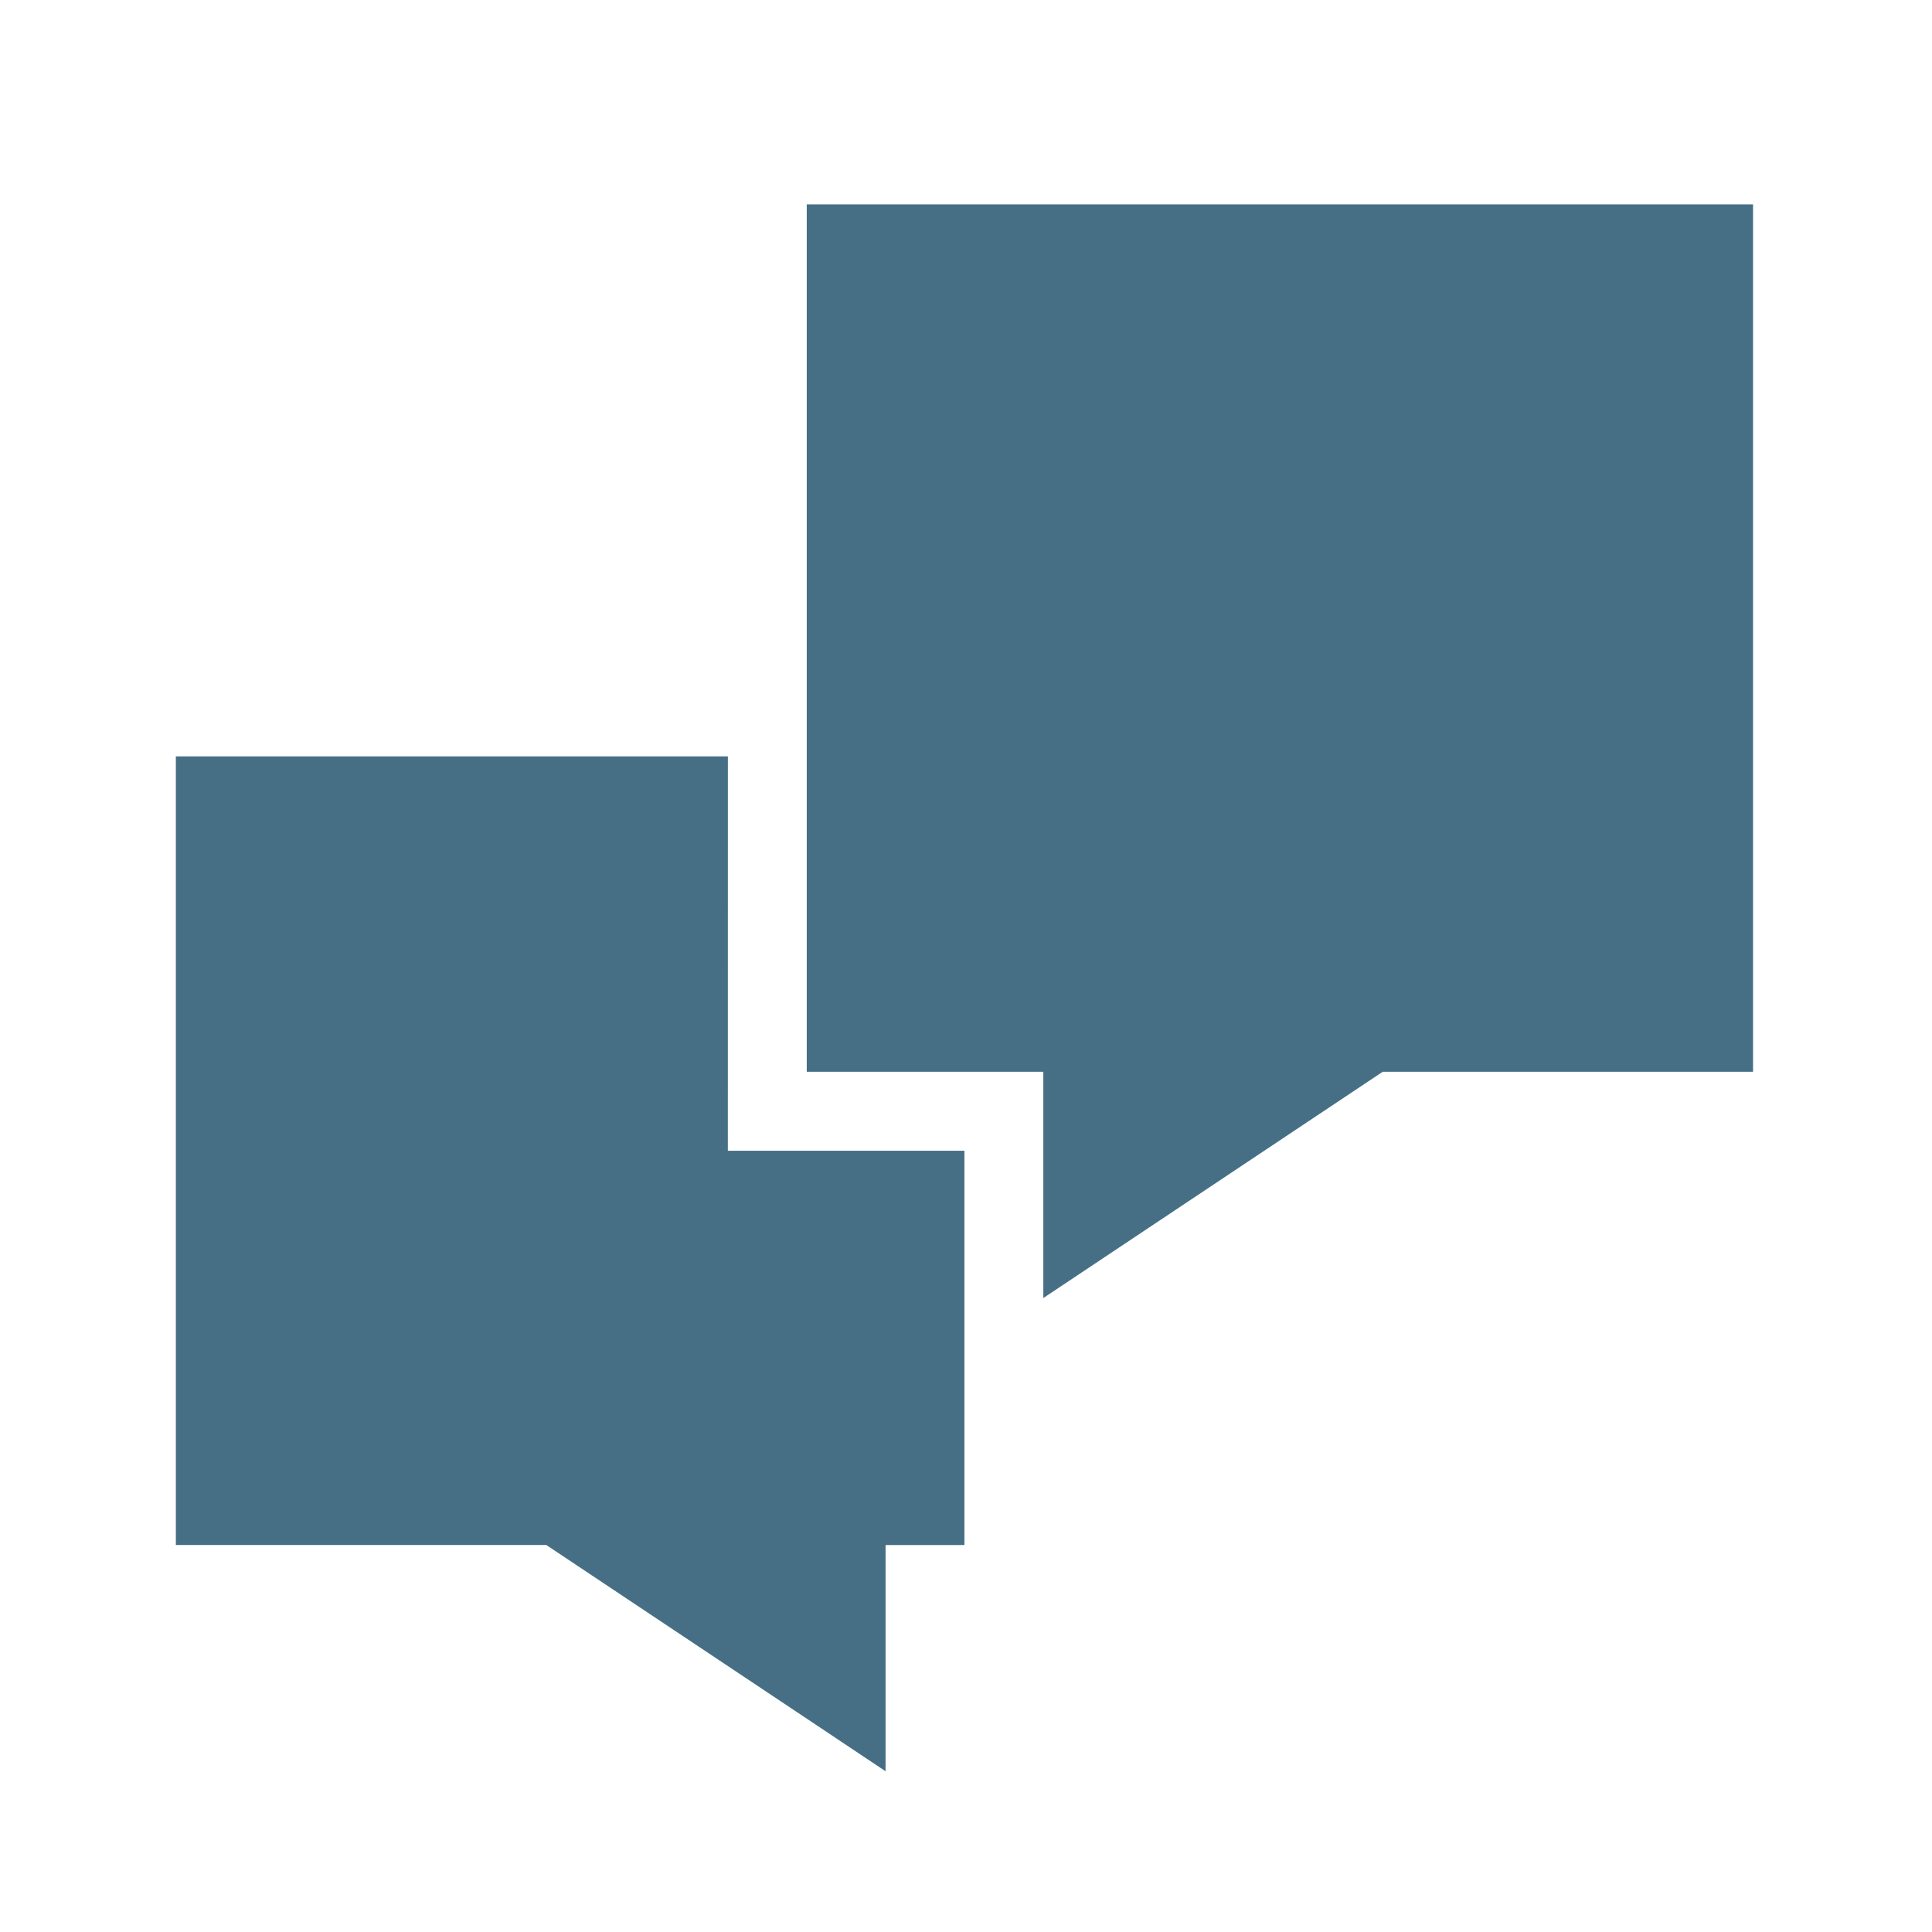
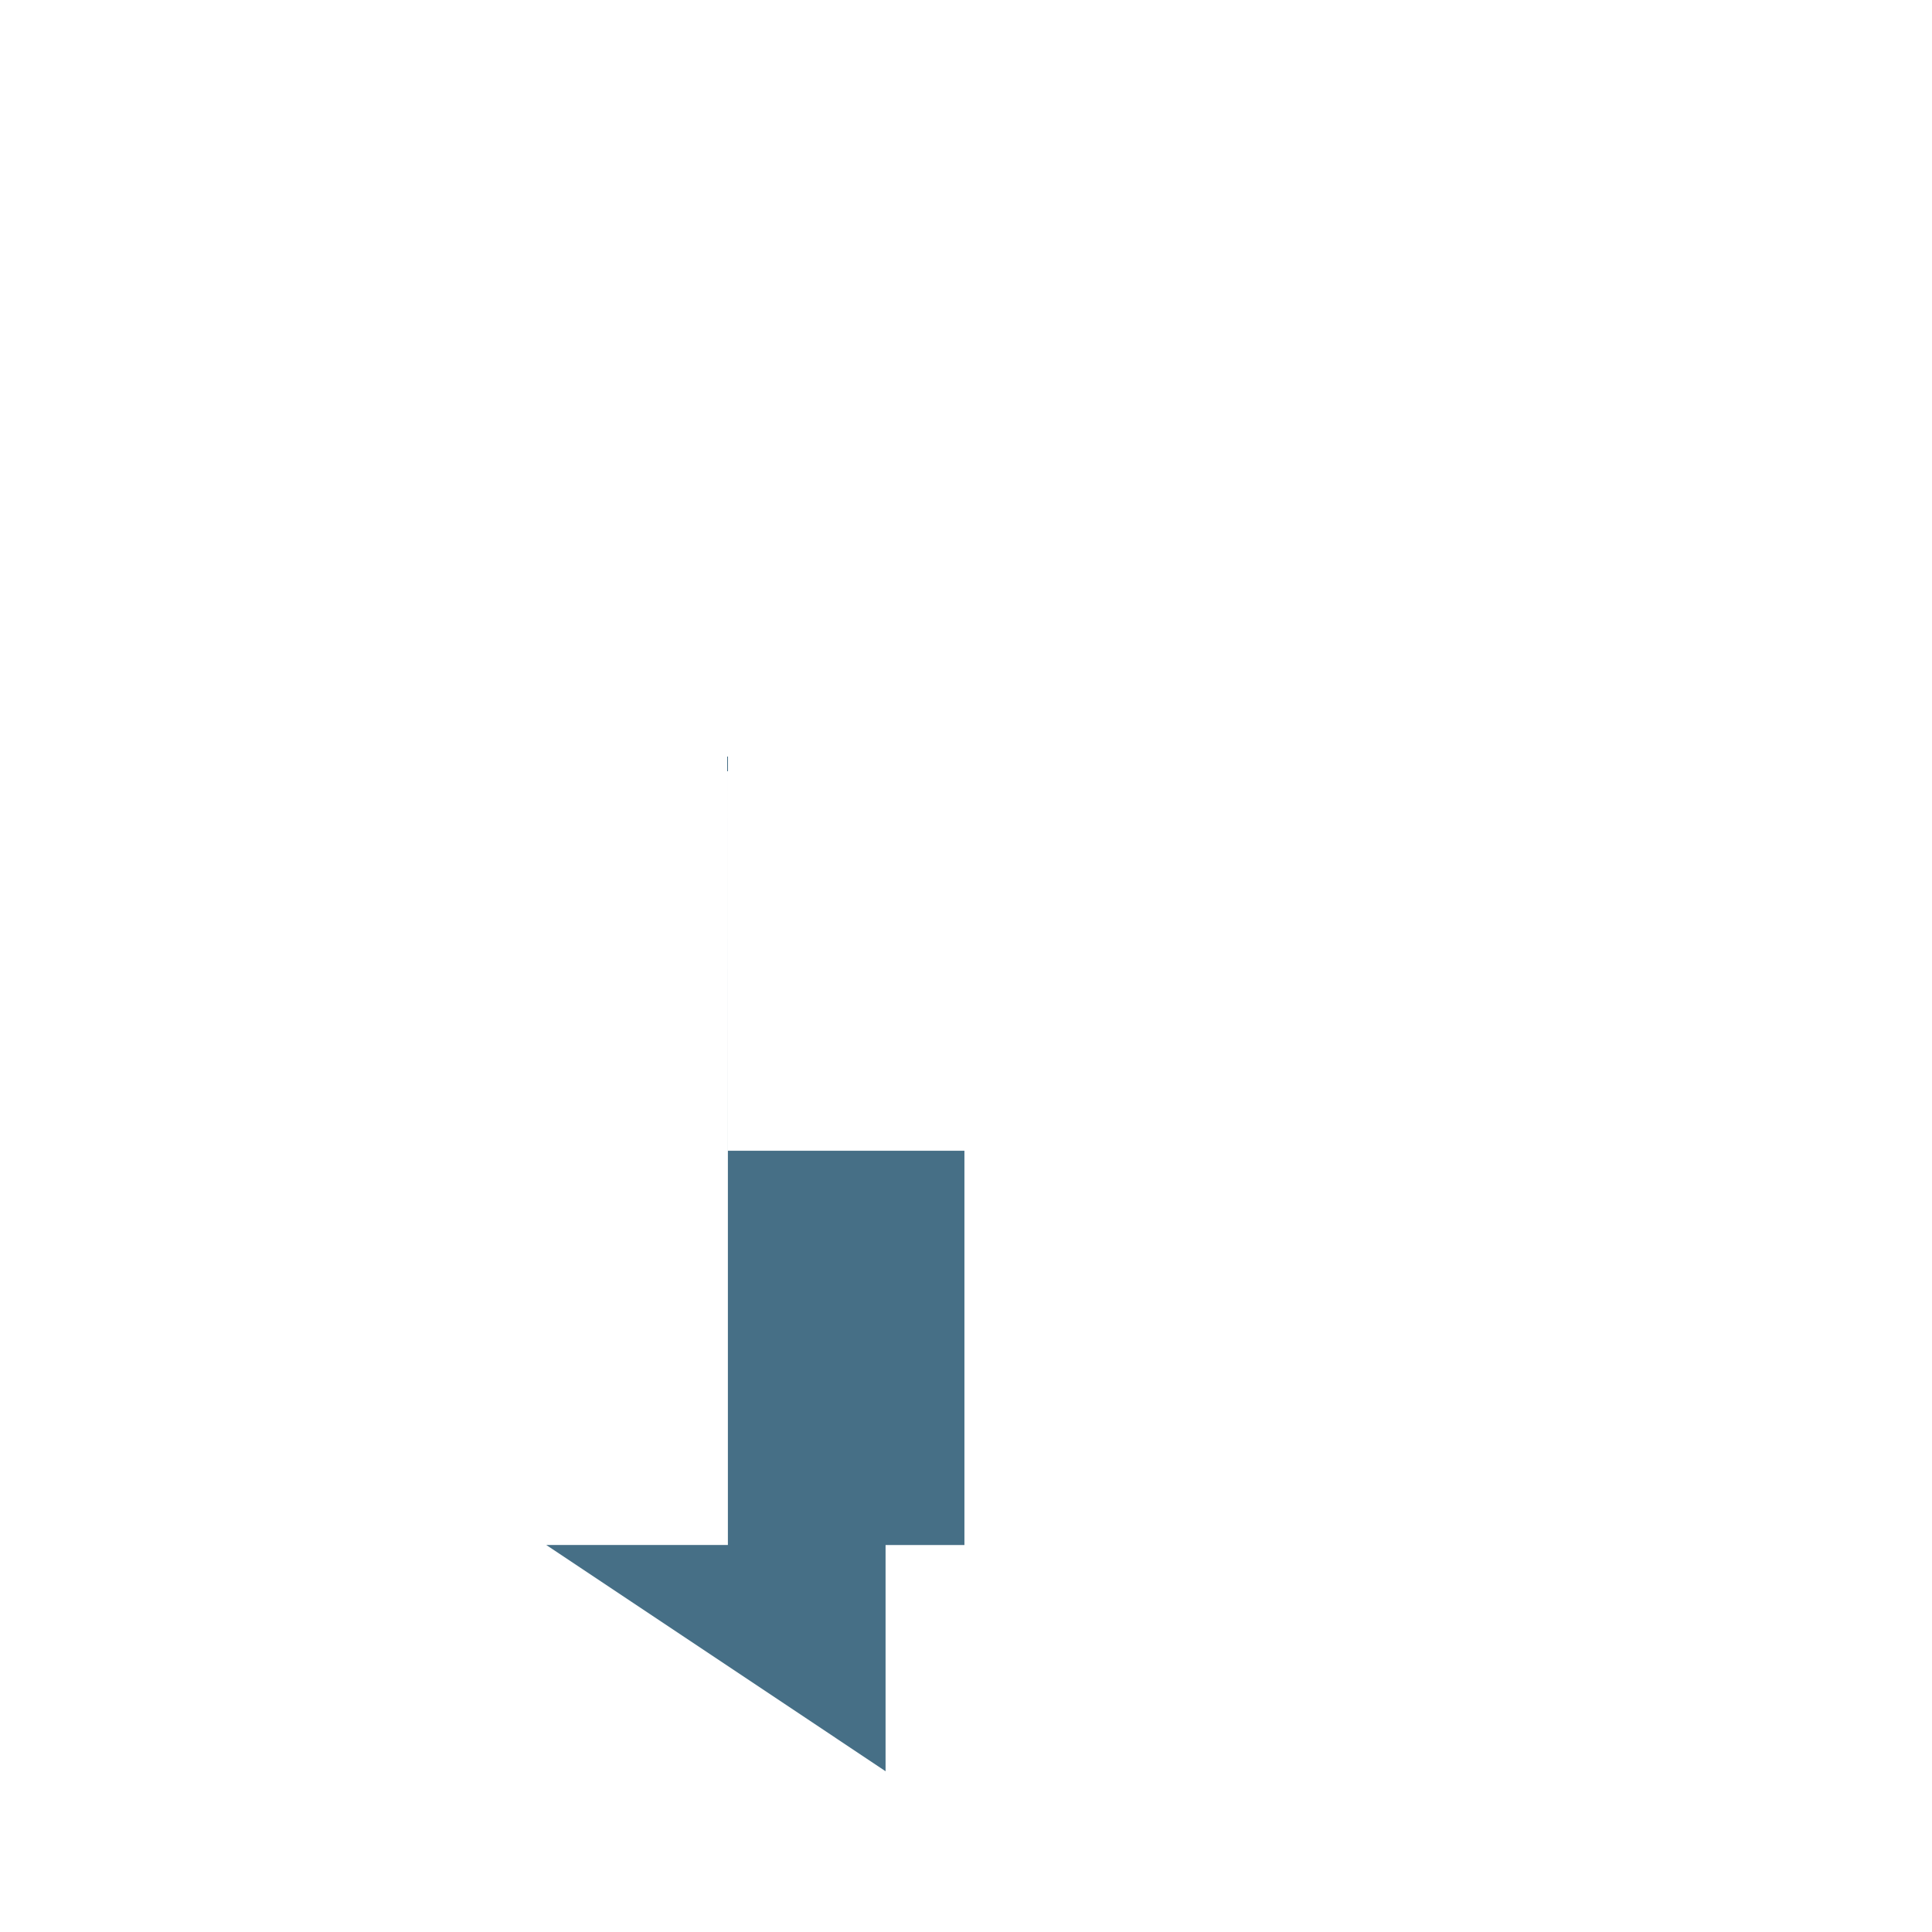
<svg xmlns="http://www.w3.org/2000/svg" width="49" height="49" viewBox="0 0 49 49" fill="none">
-   <path d="M20.461 5.184V27.183H26.461V32.921L35.068 27.183H44.461V5.184H20.461Z" fill="#466F86" />
-   <path d="M18.461 19.183H4.46V39.184H13.854C15.294 40.142 19.349 42.847 19.349 42.847L22.46 44.923V39.185H24.46V29.186H18.46L18.461 19.183Z" fill="#466F86" />
+   <path d="M18.461 19.183V39.184H13.854C15.294 40.142 19.349 42.847 19.349 42.847L22.46 44.923V39.185H24.46V29.186H18.46L18.461 19.183Z" fill="#466F86" />
</svg>